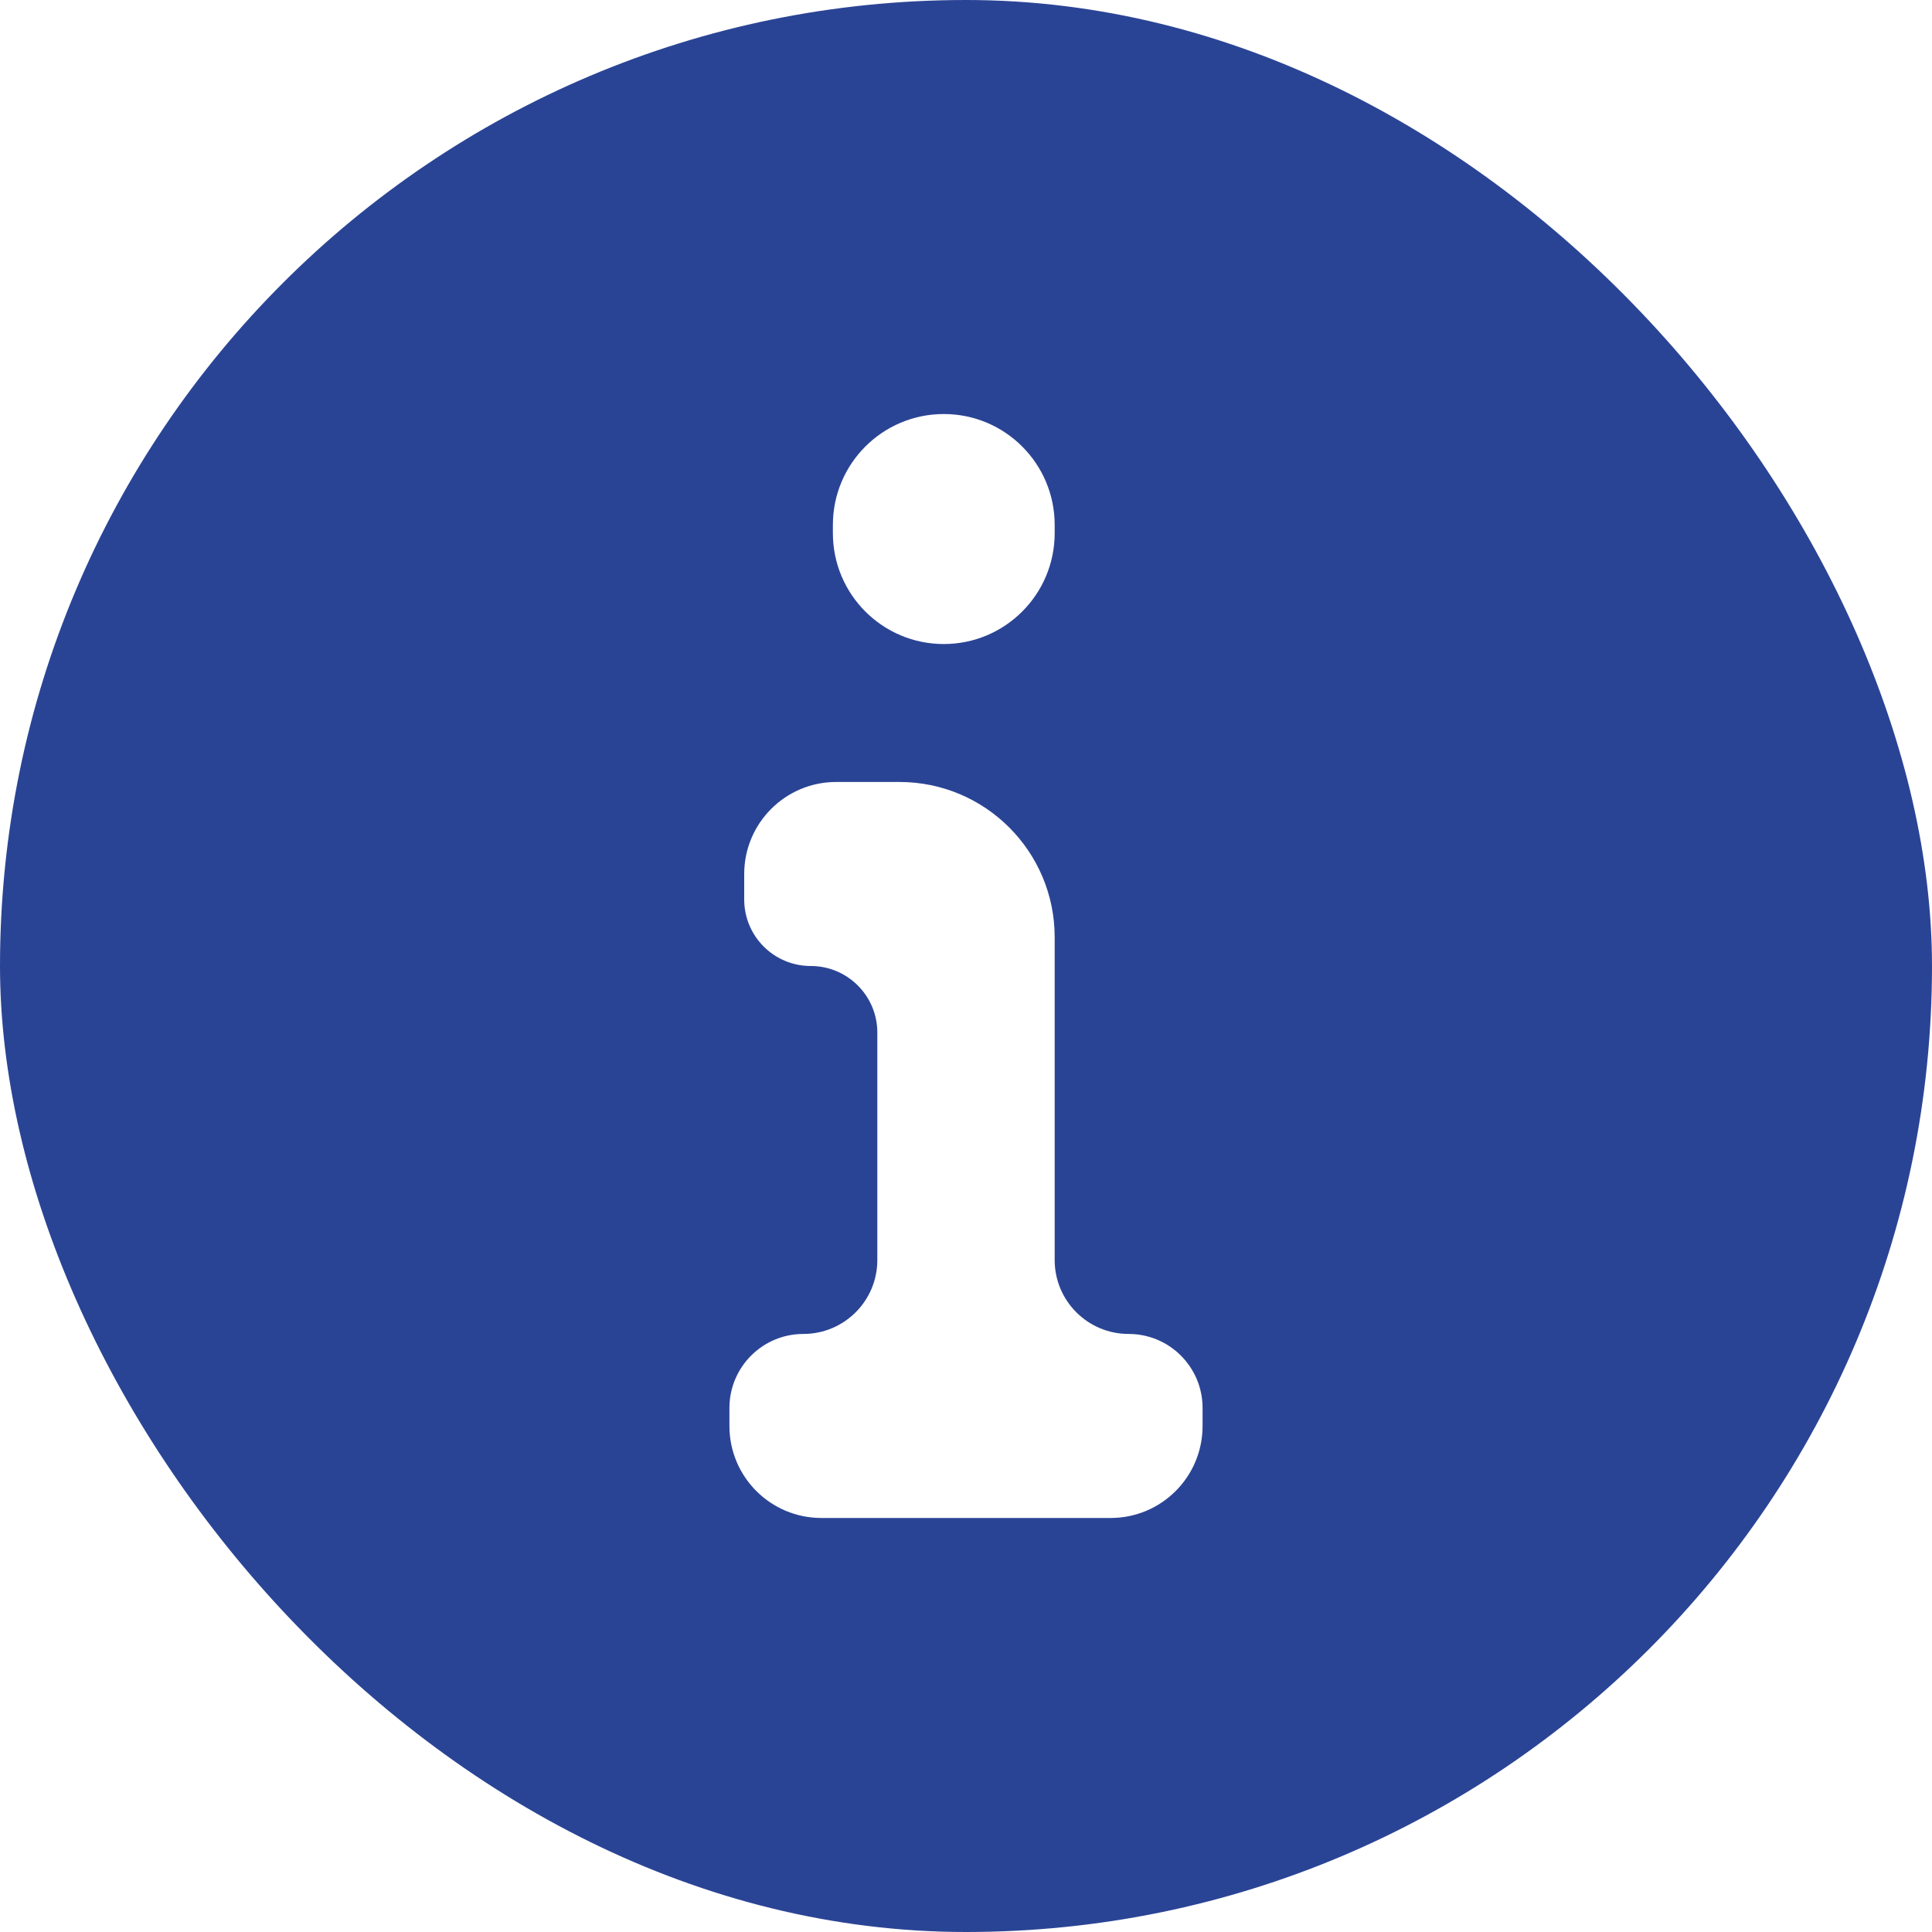
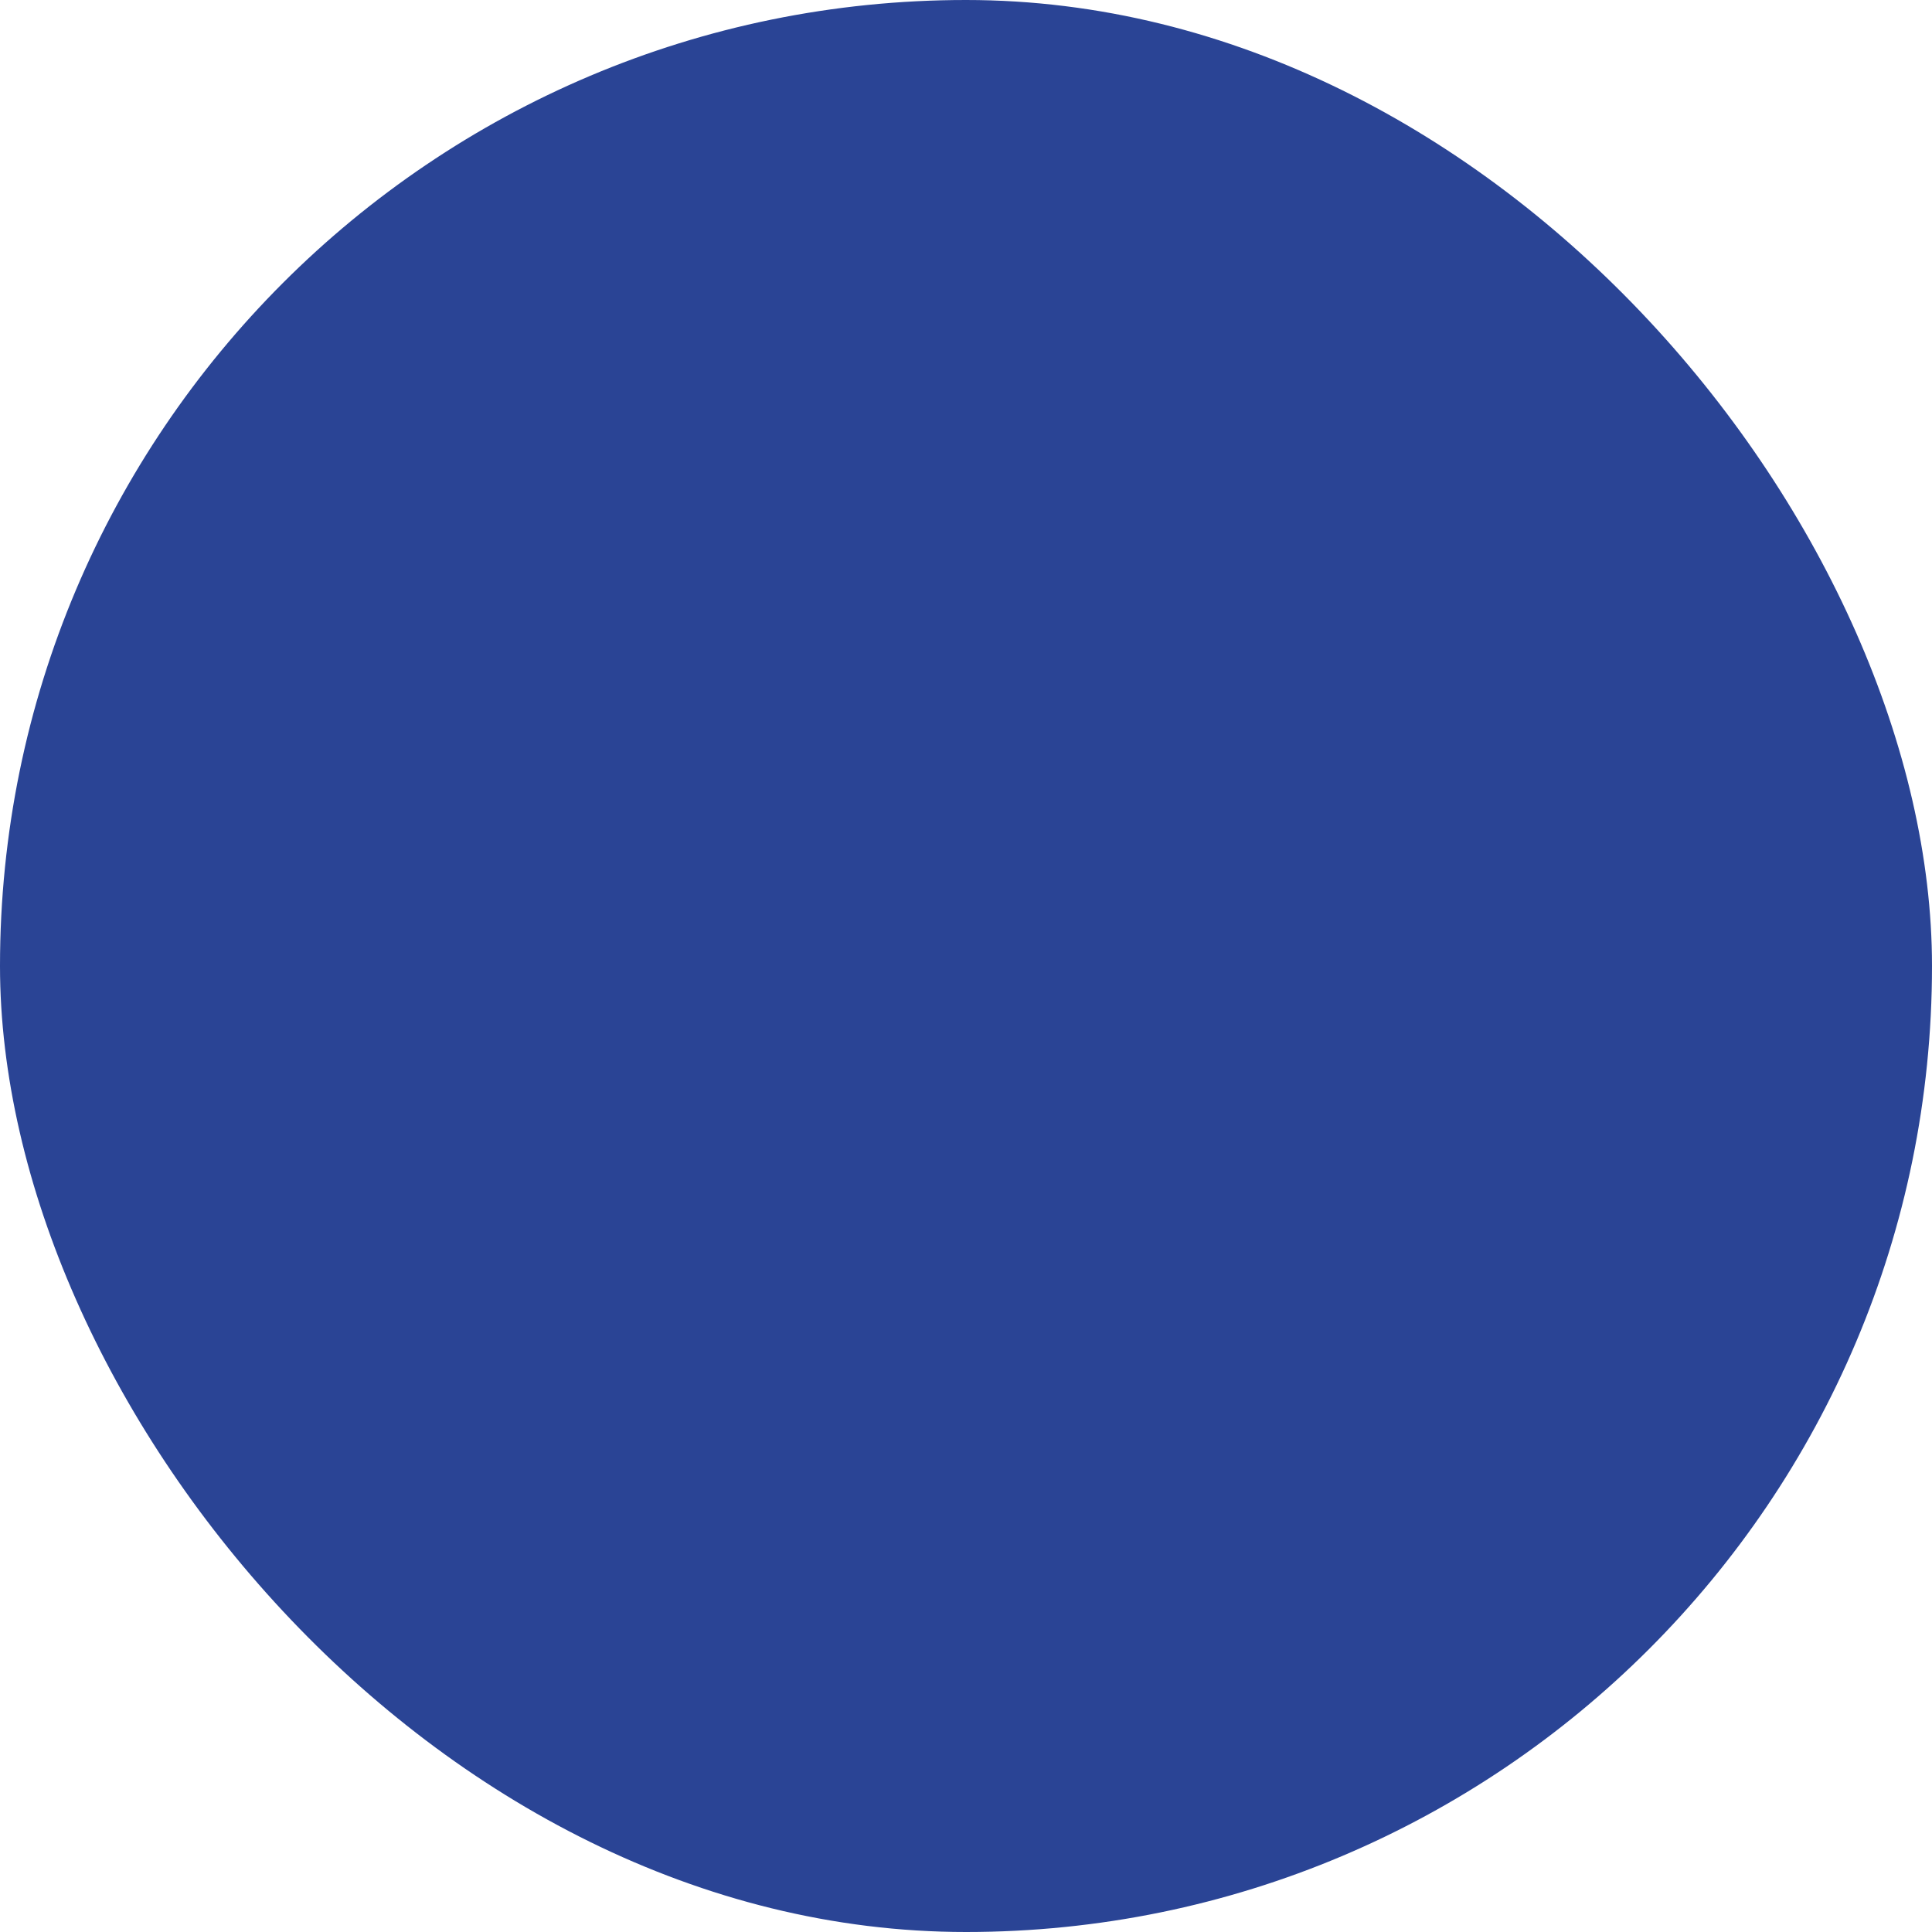
<svg xmlns="http://www.w3.org/2000/svg" width="20" height="20" viewBox="0 0 20 20" fill="none">
  <g filter="url(#filter0_b_2001_3931)">
    <rect width="20" height="20" rx="10" fill="#2A4495" />
-     <path fill-rule="evenodd" clip-rule="evenodd" d="M7.704 9.048C7.704 8.522 8.13 8.095 8.656 8.095H9.311C10.199 8.095 10.918 8.815 10.918 9.702V13.044C10.918 13.467 11.261 13.809 11.684 13.809C12.106 13.809 12.449 14.152 12.449 14.575V14.762C12.449 15.288 12.023 15.714 11.497 15.714H8.503C7.977 15.714 7.551 15.288 7.551 14.762V14.575C7.551 14.152 7.894 13.809 8.316 13.809C8.739 13.809 9.082 13.467 9.082 13.044V10.689C9.082 10.308 8.773 10 8.393 10C8.012 10 7.704 9.692 7.704 9.311V9.048ZM8.622 5.434C8.622 4.8 9.136 4.286 9.77 4.286C10.404 4.286 10.918 4.8 10.918 5.434V5.519C10.918 6.153 10.404 6.667 9.77 6.667C9.136 6.667 8.622 6.153 8.622 5.519V5.434Z" fill="white" />
  </g>
  <defs>
    <filter id="filter0_b_2001_3931" x="-16.134" y="-16.134" width="52.269" height="52.269" filterUnits="userSpaceOnUse" color-interpolation-filters="sRGB">
      <feFlood flood-opacity="0" result="BackgroundImageFix" />
      <feGaussianBlur in="BackgroundImageFix" stdDeviation="8.067" />
      <feComposite in2="SourceAlpha" operator="in" result="effect1_backgroundBlur_2001_3931" />
      <feBlend mode="normal" in="SourceGraphic" in2="effect1_backgroundBlur_2001_3931" result="shape" />
    </filter>
  </defs>
</svg>